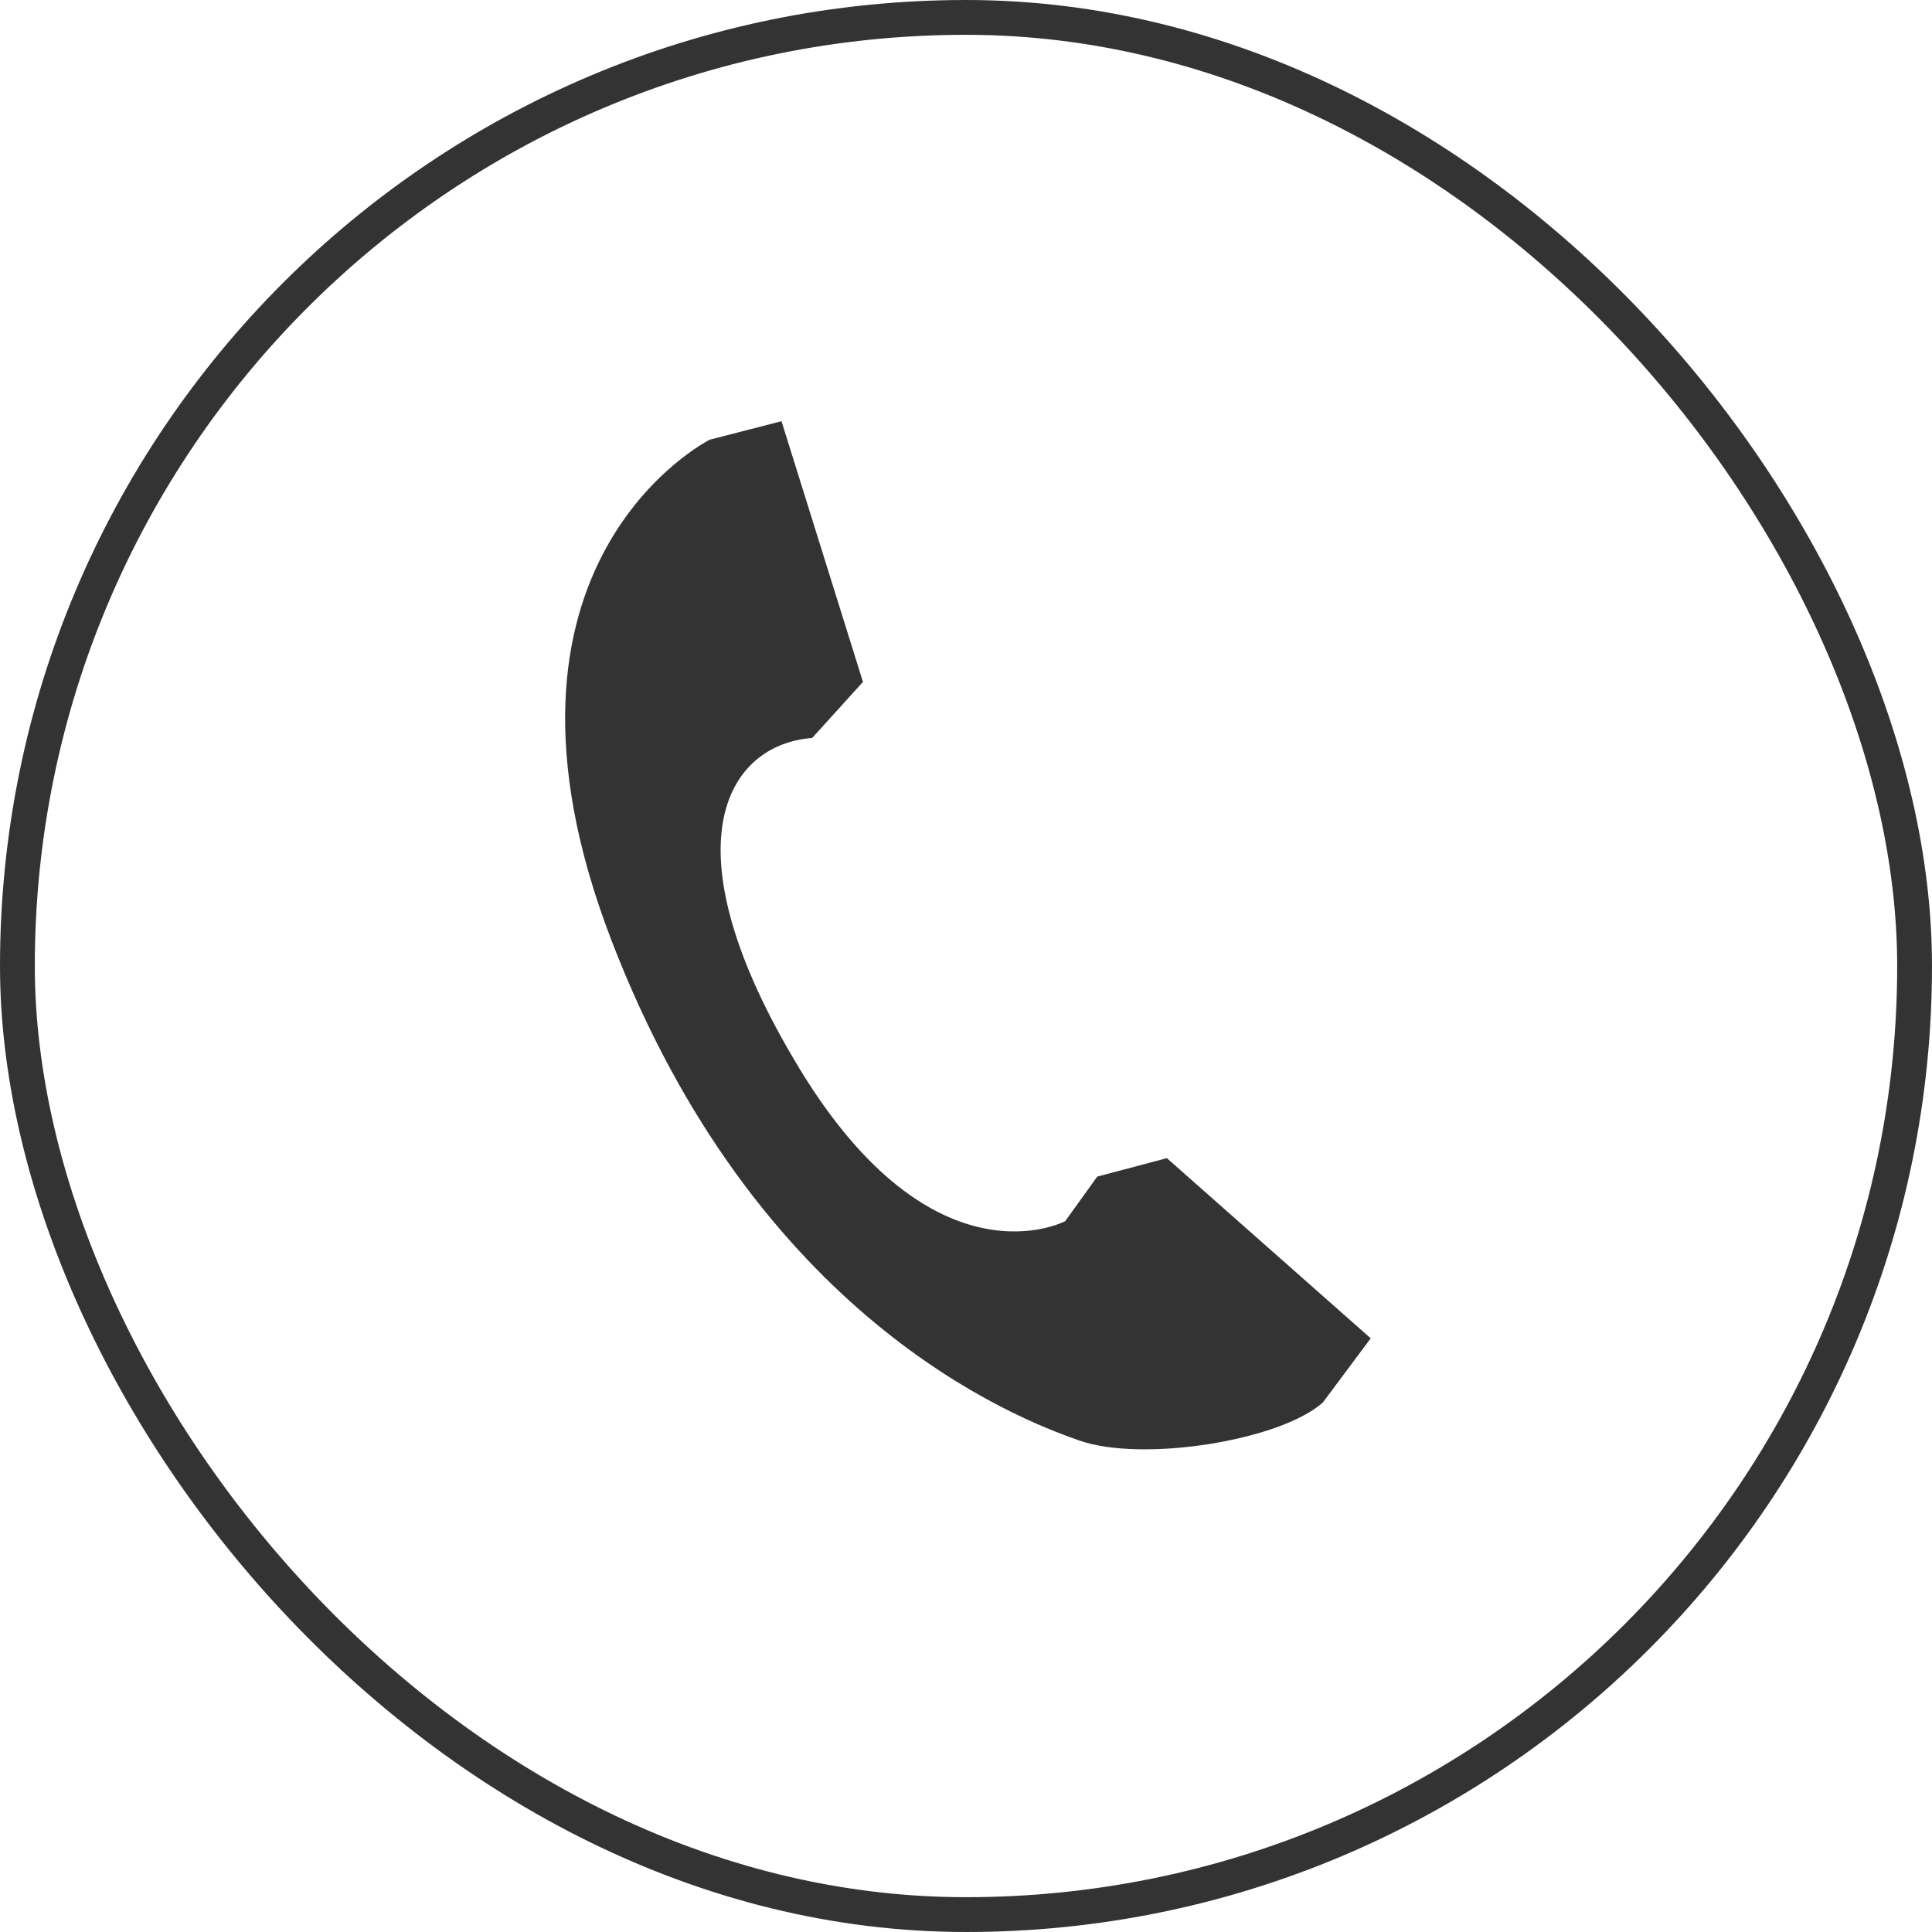
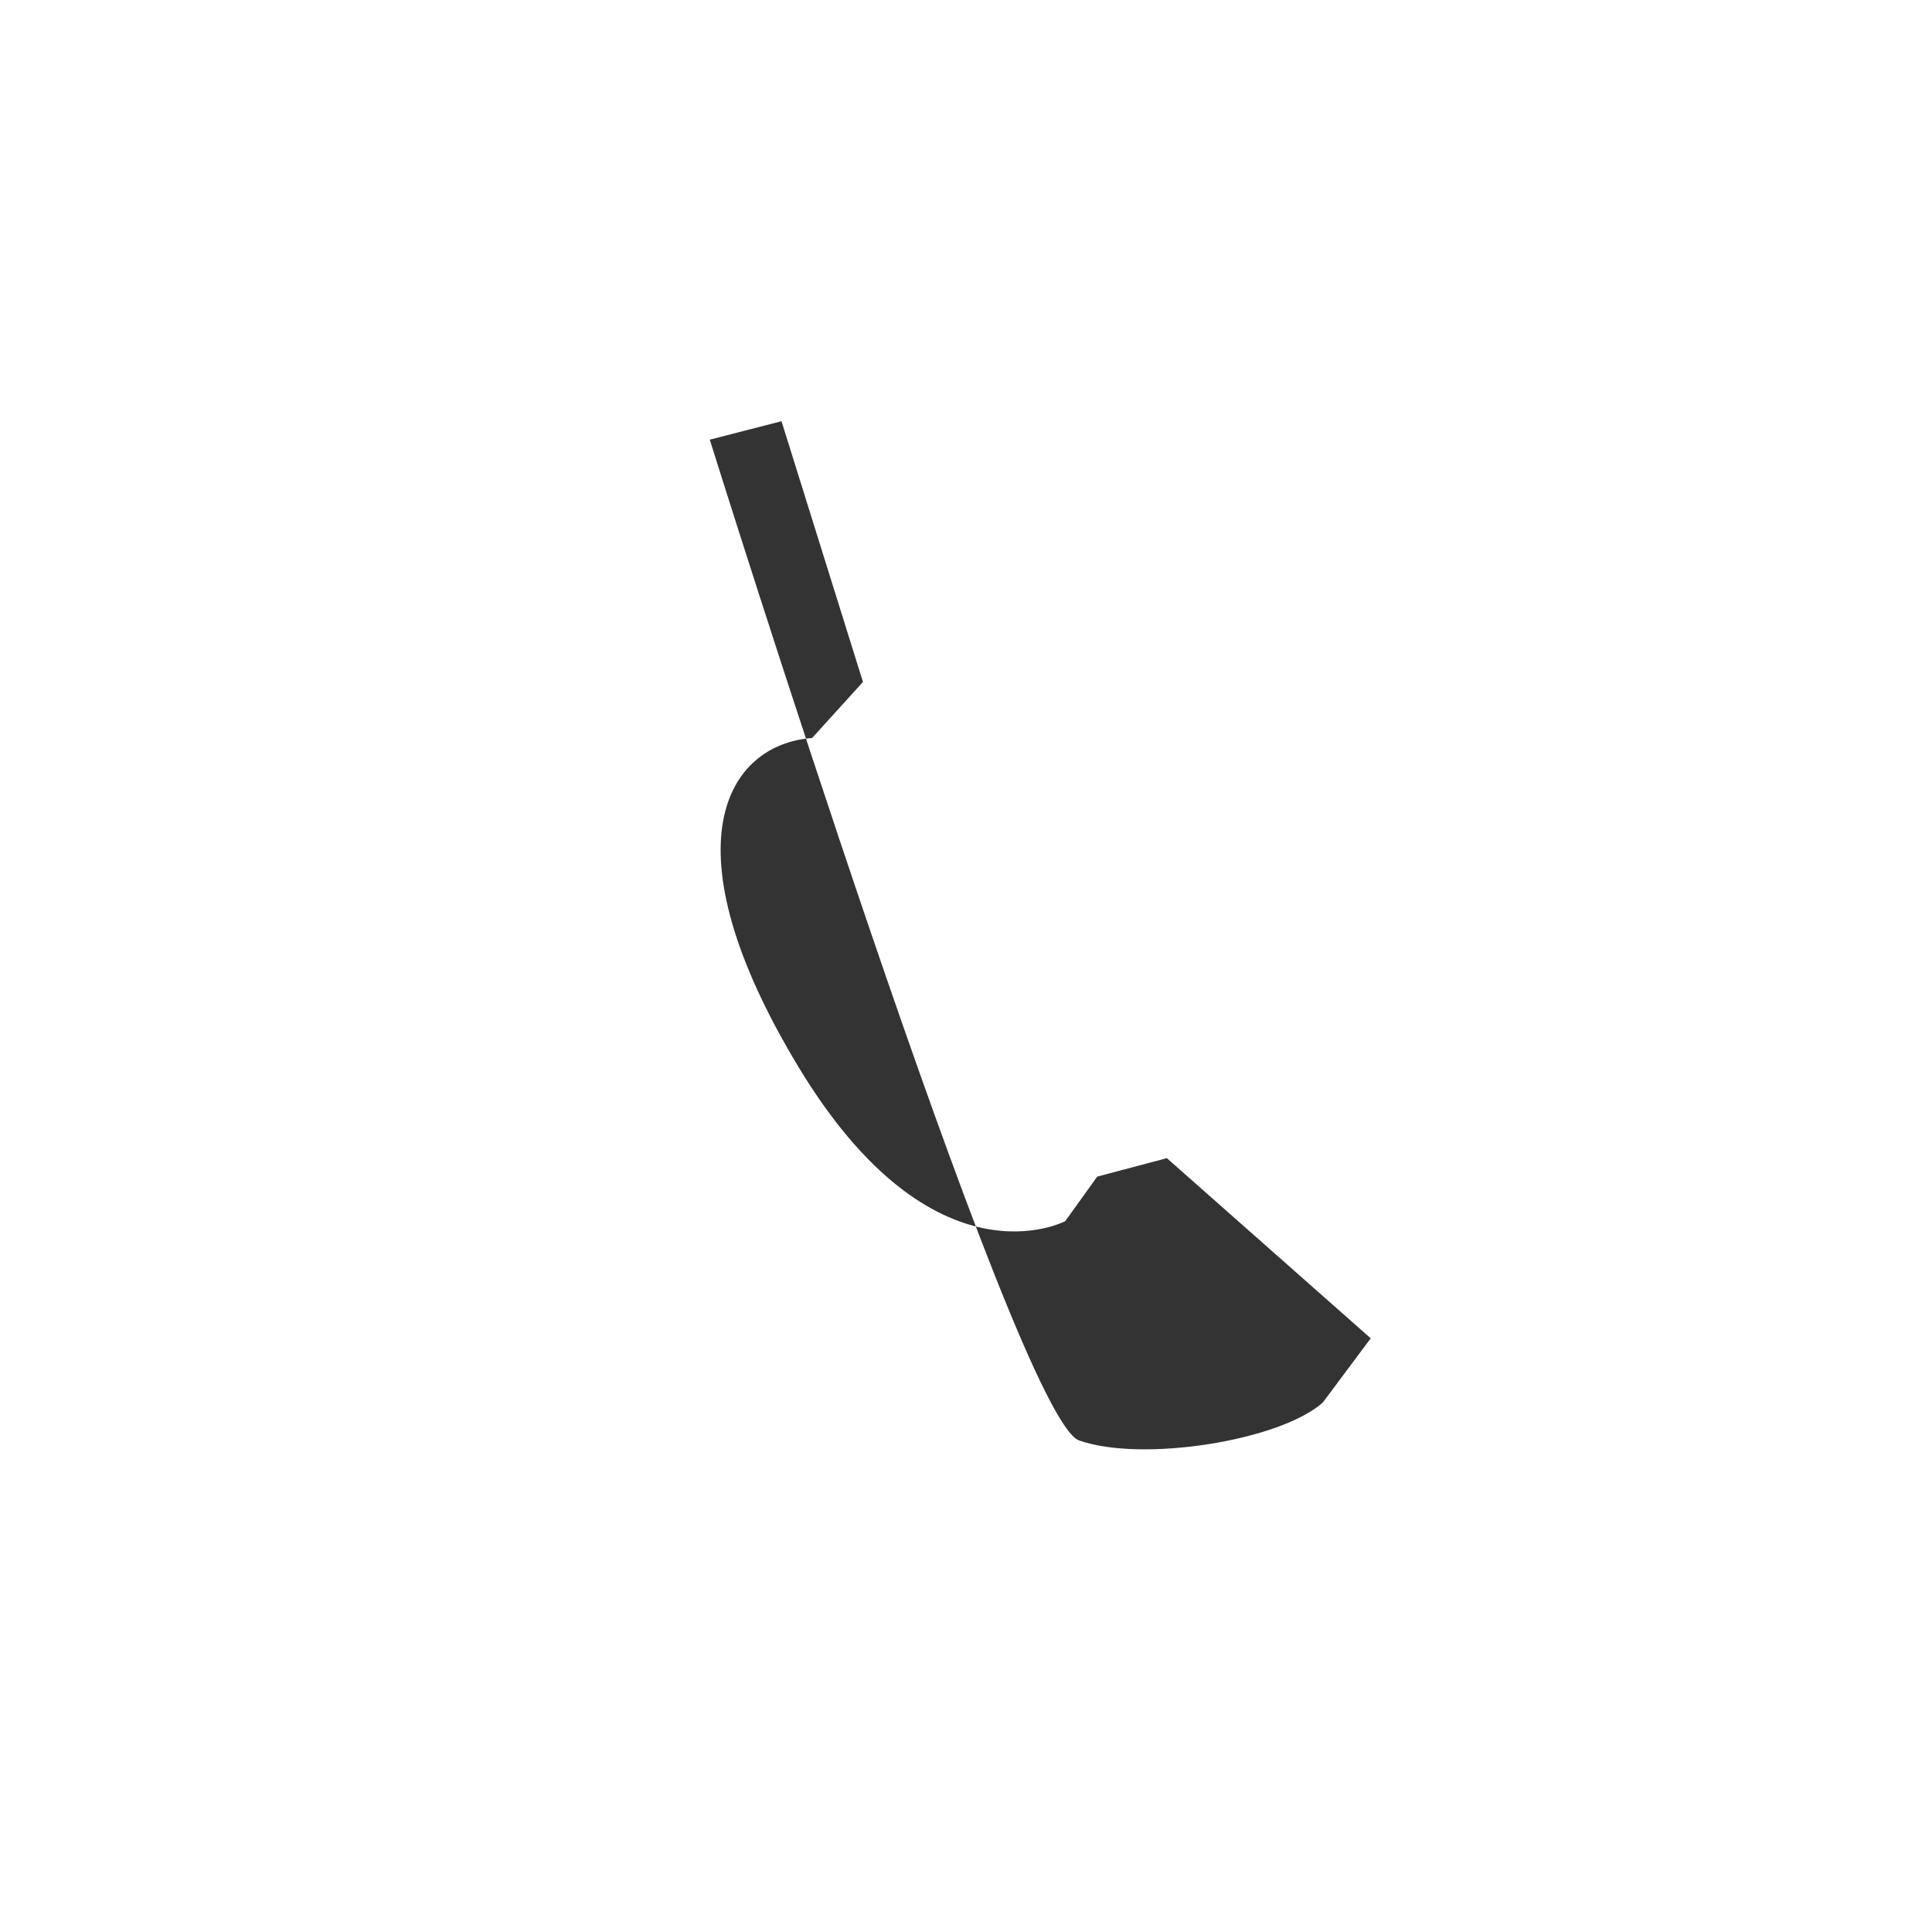
<svg xmlns="http://www.w3.org/2000/svg" viewBox="0 0 55.5 55.5">
  <defs>
    <style>.cls-1{fill:none;stroke:#333;stroke-miterlimit:10;}.cls-2{fill:#333;}</style>
  </defs>
  <title>icon_tel</title>
  <g id="Layer_2" data-name="Layer 2">
    <g id="レイヤー_3" data-name="レイヤー 3">
-       <rect class="cls-1" x="0.5" y="0.5" width="54.5" height="54.5" rx="27.25" />
-       <path class="cls-2" d="M39.37,38.44l-5.85-5.17-2,.53-.92,1.28s-3.77,2-7.65-4.41-2.06-9.29.38-9.47l1.46-1.61L22.45,12.1l-2.06.53s-7,3.51-2.83,14.37S29.17,40.74,31,41.38s5.78,0,7-1.09l1.38-1.85" />
+       <path class="cls-2" d="M39.37,38.44l-5.85-5.17-2,.53-.92,1.28s-3.77,2-7.65-4.41-2.06-9.29.38-9.47l1.46-1.61L22.45,12.1l-2.06.53S29.17,40.74,31,41.38s5.78,0,7-1.09l1.38-1.85" />
    </g>
  </g>
</svg>